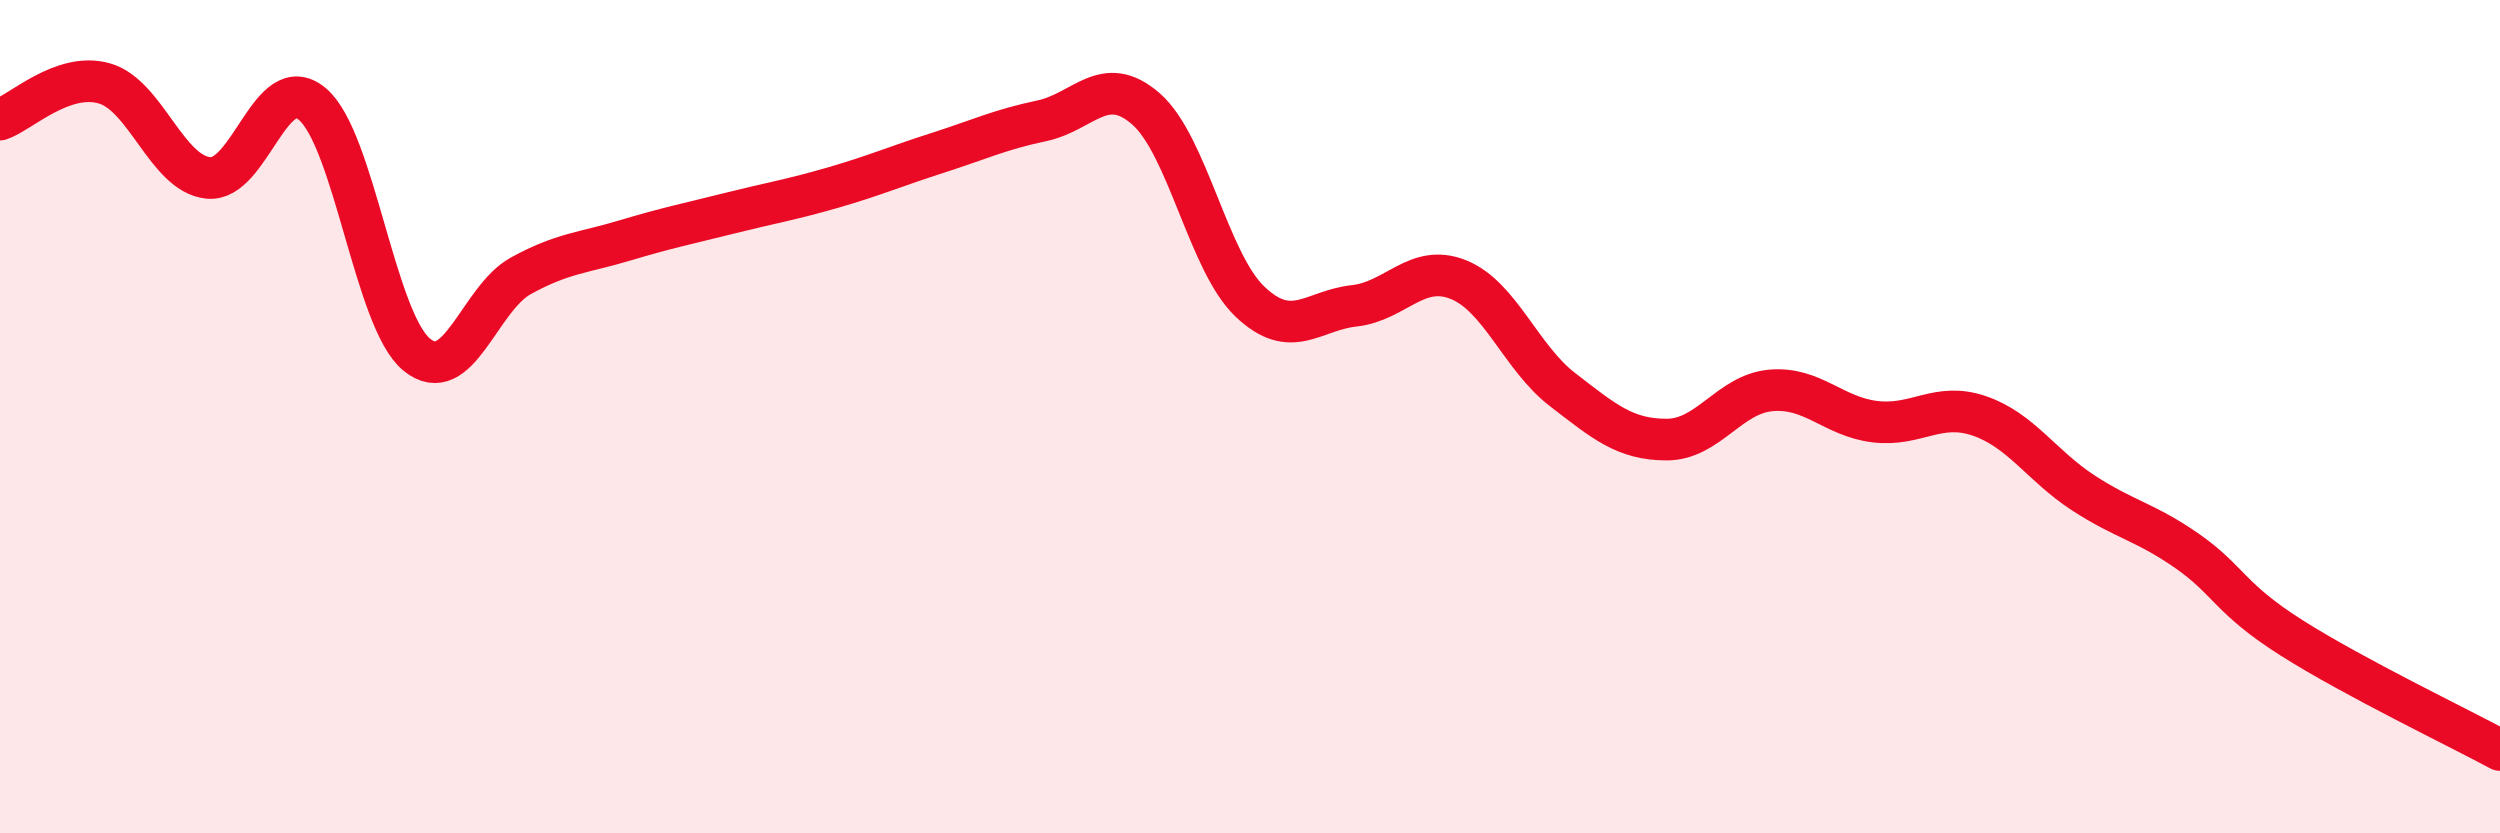
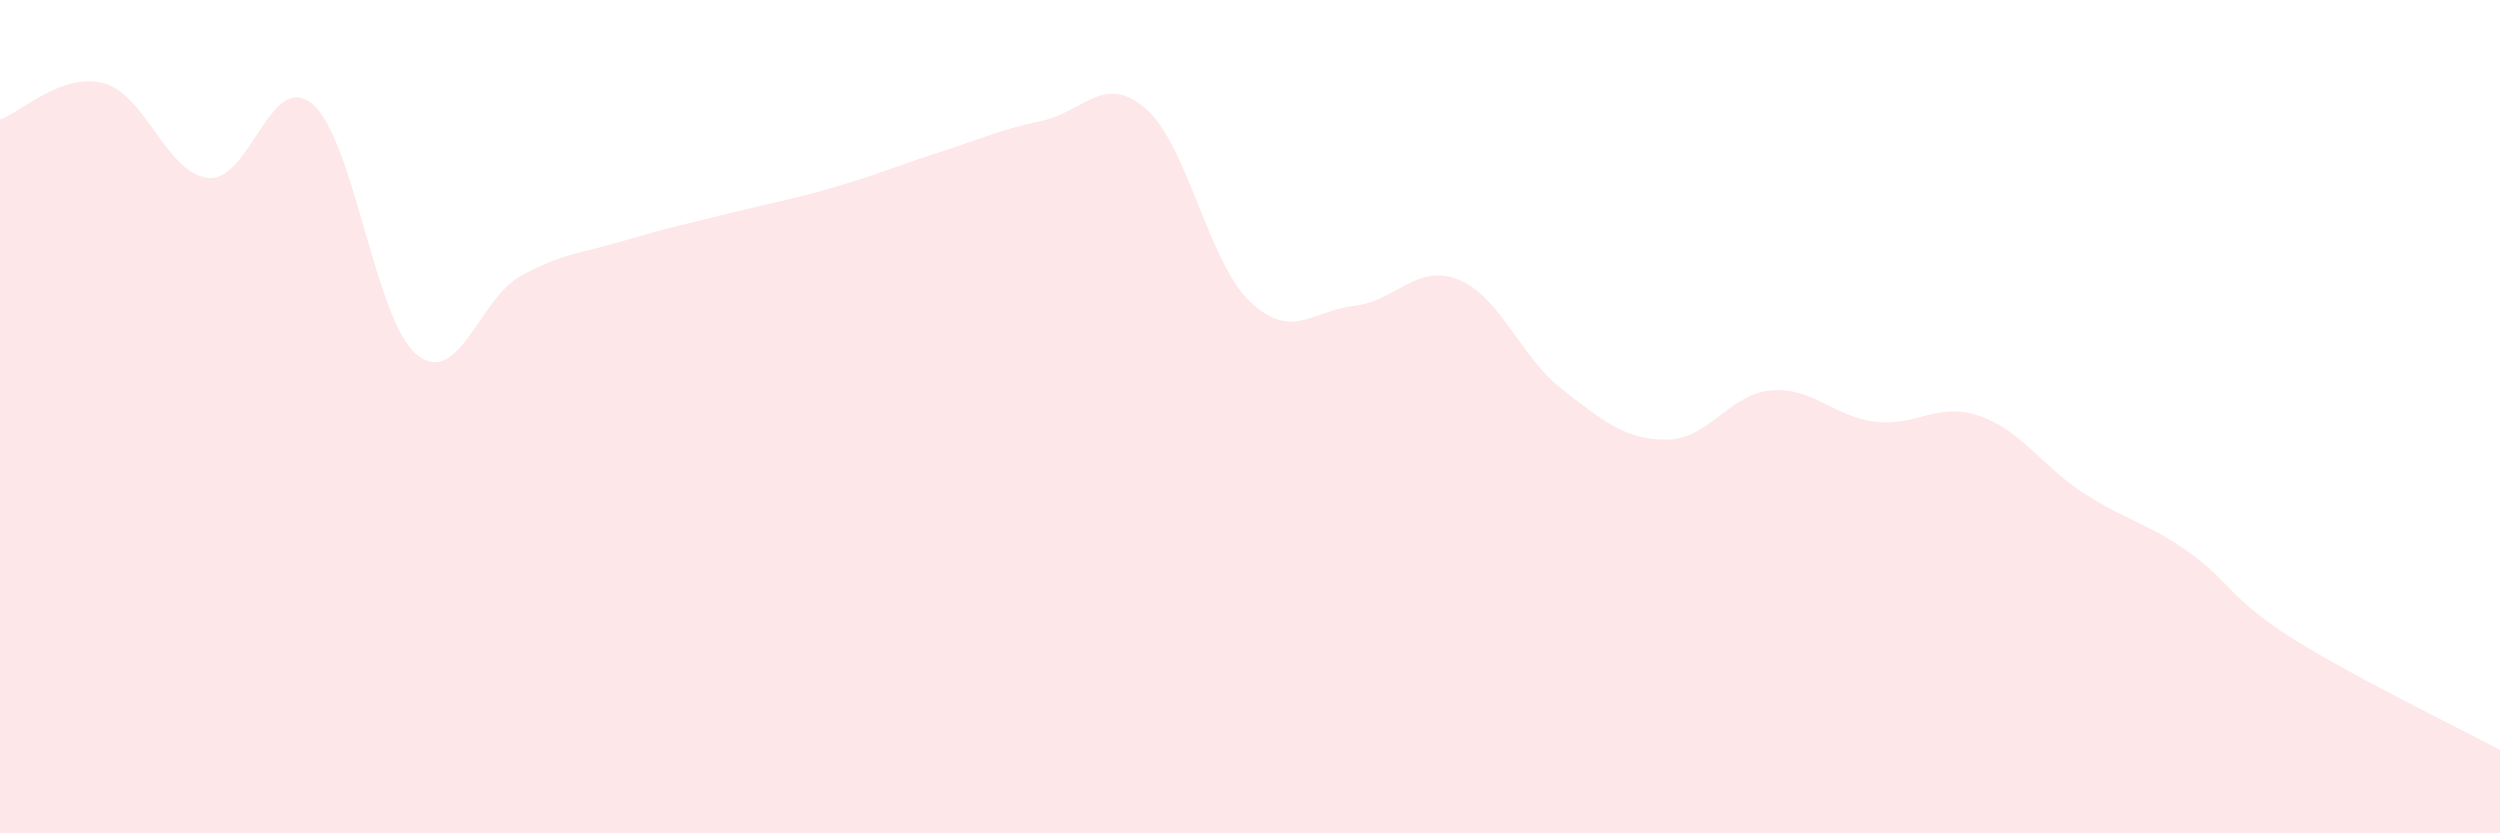
<svg xmlns="http://www.w3.org/2000/svg" width="60" height="20" viewBox="0 0 60 20">
  <path d="M 0,2.87 C 0.5,2.7 1.5,1.72 2.5,2 C 3.5,2.28 4,4.17 5,4.27 C 6,4.37 6.5,1.65 7.5,2.5 C 8.5,3.35 9,7.69 10,8.51 C 11,9.33 11.5,7.17 12.5,6.62 C 13.5,6.07 14,6.07 15,5.77 C 16,5.47 16.5,5.37 17.5,5.12 C 18.5,4.87 19,4.79 20,4.5 C 21,4.21 21.5,3.99 22.5,3.67 C 23.5,3.35 24,3.11 25,2.9 C 26,2.69 26.5,1.74 27.5,2.61 C 28.5,3.48 29,6.29 30,7.24 C 31,8.19 31.5,7.45 32.5,7.34 C 33.5,7.23 34,6.31 35,6.71 C 36,7.11 36.5,8.58 37.5,9.35 C 38.5,10.12 39,10.55 40,10.55 C 41,10.55 41.5,9.46 42.5,9.37 C 43.5,9.28 44,10 45,10.12 C 46,10.24 46.5,9.64 47.5,9.98 C 48.5,10.32 49,11.18 50,11.83 C 51,12.48 51.5,12.53 52.5,13.23 C 53.5,13.93 53.5,14.36 55,15.31 C 56.5,16.26 59,17.46 60,18L60 20L0 20Z" fill="#EB0A25" opacity="0.1" stroke-linecap="round" stroke-linejoin="round" />
-   <path d="M 0,2.87 C 0.5,2.7 1.5,1.72 2.5,2 C 3.5,2.28 4,4.17 5,4.27 C 6,4.37 6.5,1.65 7.5,2.5 C 8.5,3.35 9,7.69 10,8.51 C 11,9.33 11.5,7.17 12.5,6.62 C 13.5,6.07 14,6.07 15,5.77 C 16,5.47 16.5,5.37 17.5,5.12 C 18.5,4.87 19,4.79 20,4.5 C 21,4.21 21.5,3.99 22.5,3.67 C 23.5,3.35 24,3.11 25,2.9 C 26,2.69 26.5,1.74 27.5,2.61 C 28.5,3.48 29,6.29 30,7.24 C 31,8.19 31.5,7.45 32.5,7.34 C 33.5,7.23 34,6.31 35,6.71 C 36,7.11 36.5,8.58 37.5,9.35 C 38.5,10.12 39,10.55 40,10.55 C 41,10.55 41.5,9.46 42.5,9.37 C 43.5,9.28 44,10 45,10.12 C 46,10.24 46.5,9.64 47.5,9.98 C 48.5,10.32 49,11.18 50,11.83 C 51,12.48 51.5,12.53 52.5,13.23 C 53.5,13.93 53.5,14.36 55,15.31 C 56.5,16.26 59,17.46 60,18" stroke="#EB0A25" stroke-width="1" fill="none" stroke-linecap="round" stroke-linejoin="round" />
</svg>